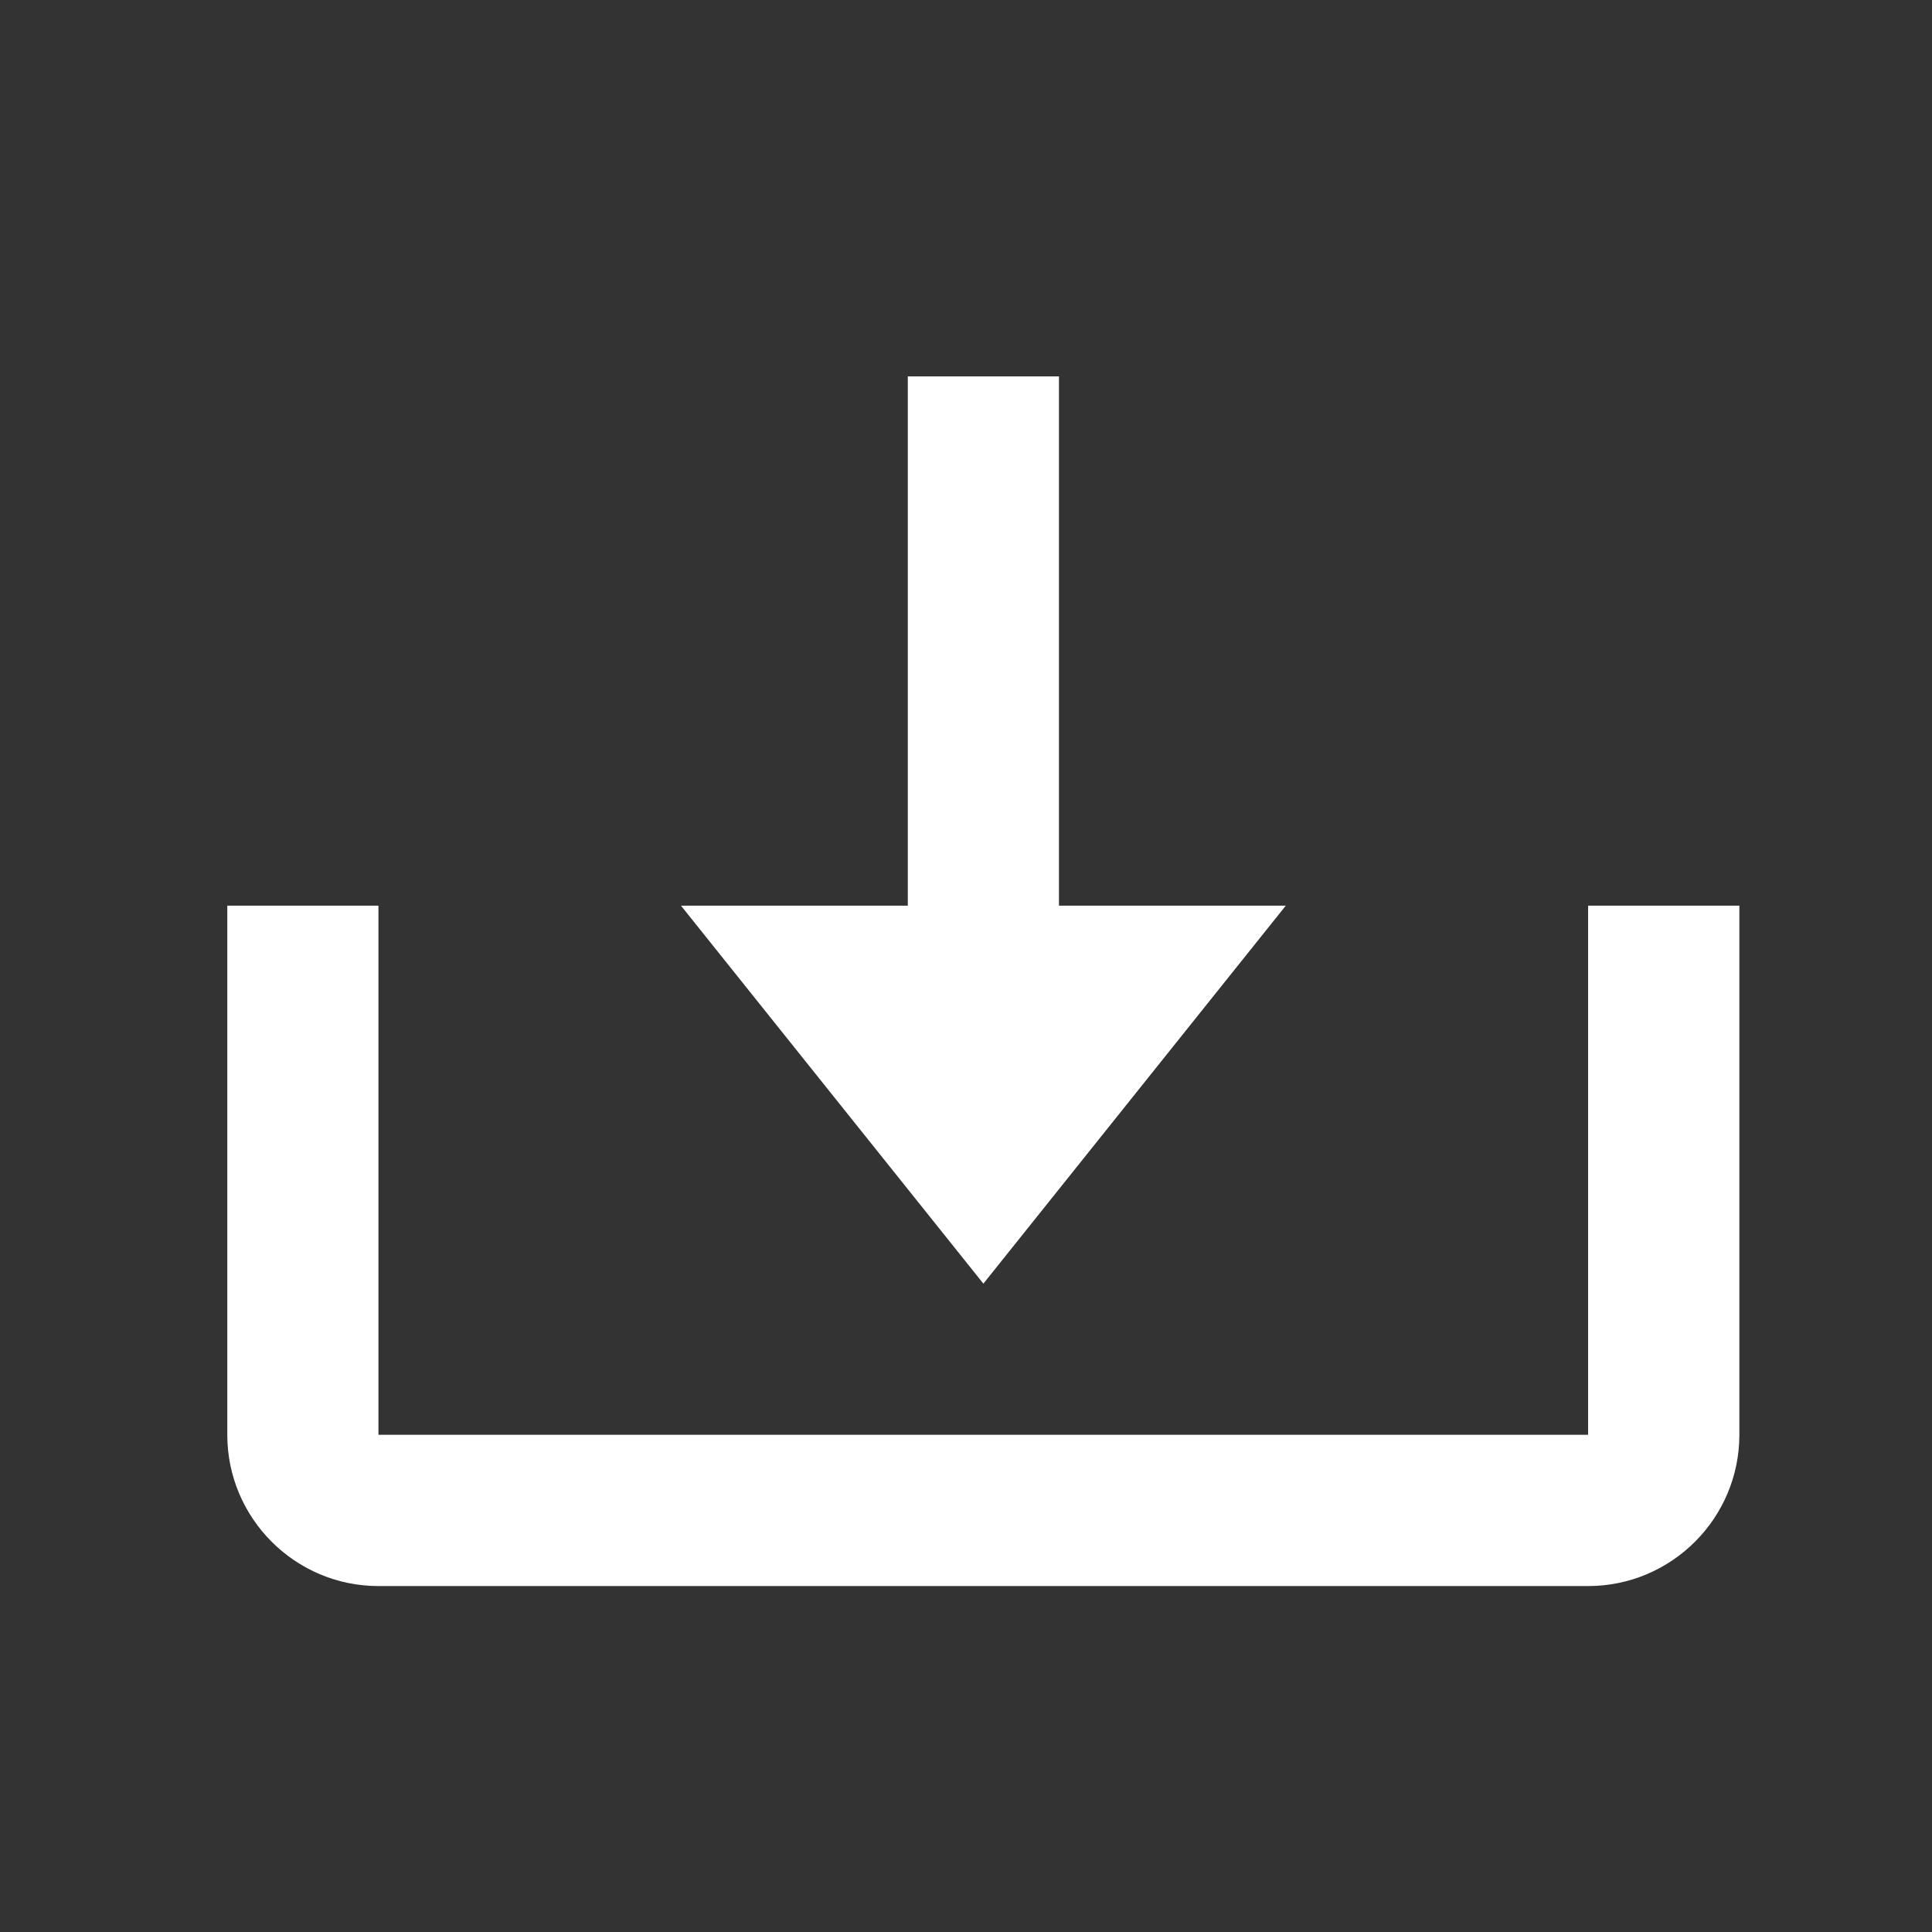
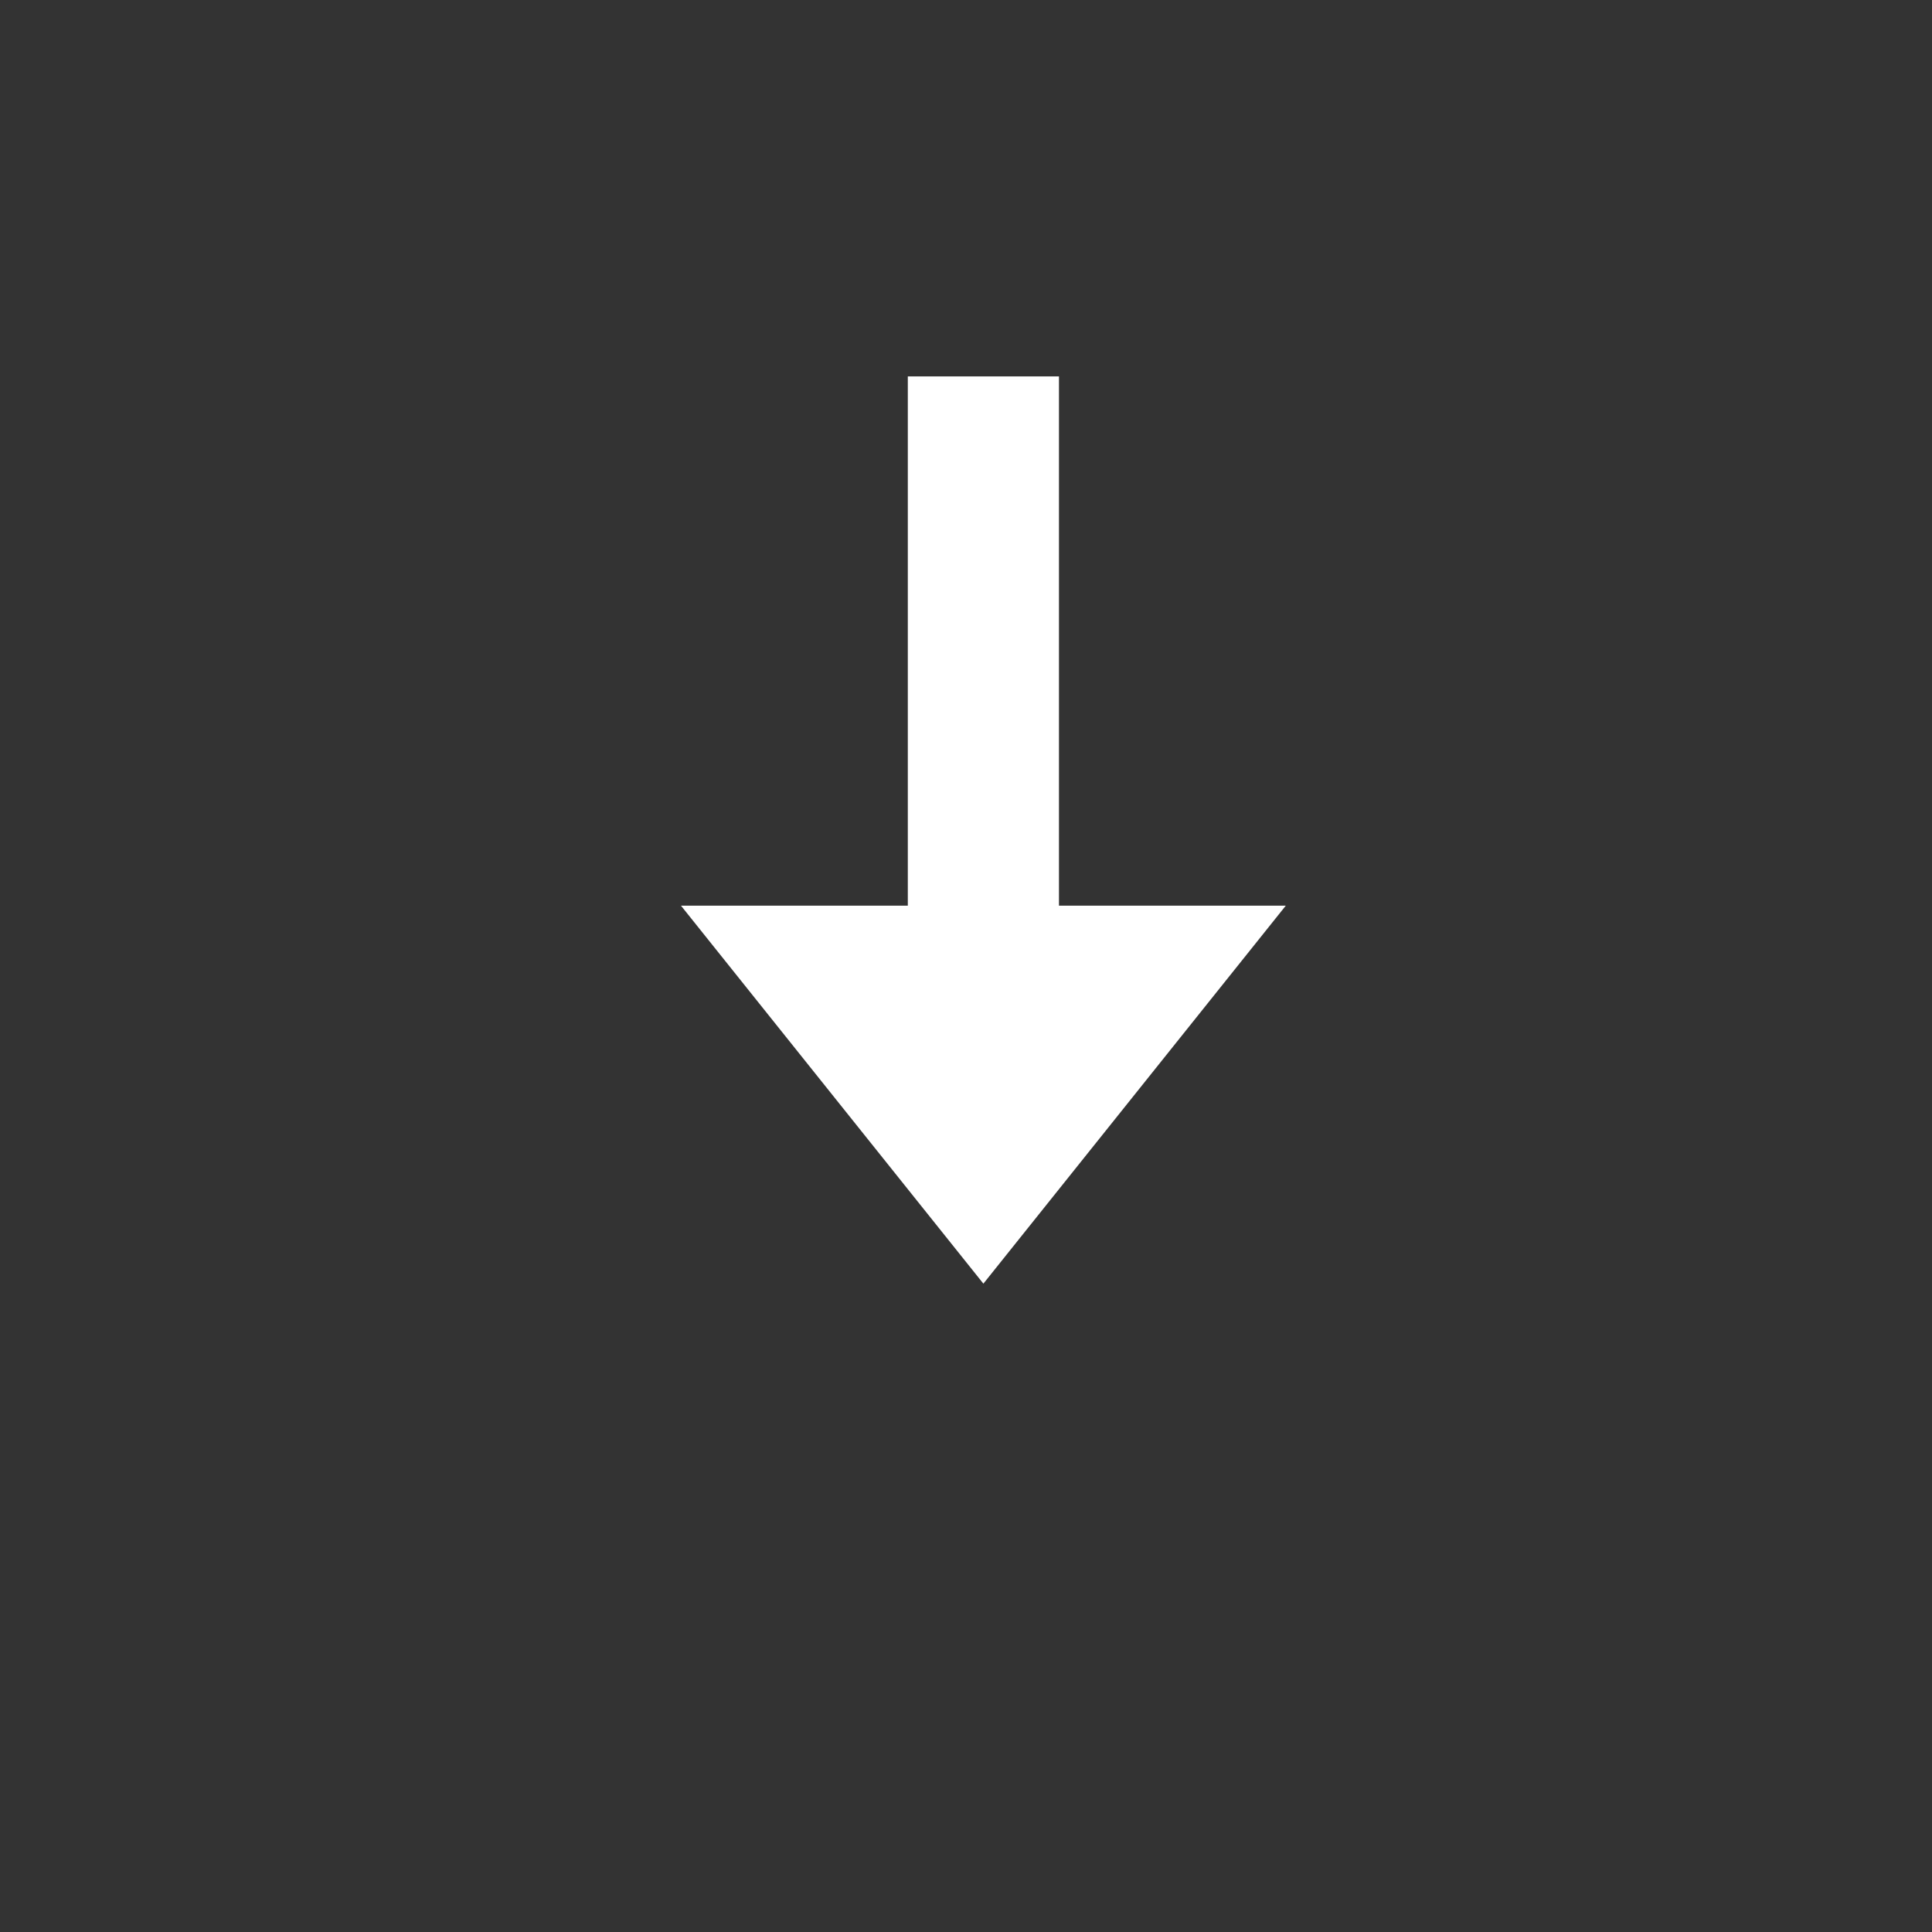
<svg xmlns="http://www.w3.org/2000/svg" width="17" height="17" viewBox="0 0 17 17" fill="none">
  <rect x="0" y="0" width="17" height="17" fill="#333333" stroke="none" />
  <path d="M8.653 11.295L11.314 7.969H9.318V3.312H7.988V7.969H5.992L8.653 11.295Z" fill="white" />
-   <path d="M13.974 12.625H3.33V7.969H2V12.625C2 13.359 2.597 13.956 3.33 13.956H13.974C14.708 13.956 15.305 13.359 15.305 12.625V7.969H13.974V12.625Z" fill="white" />
</svg>